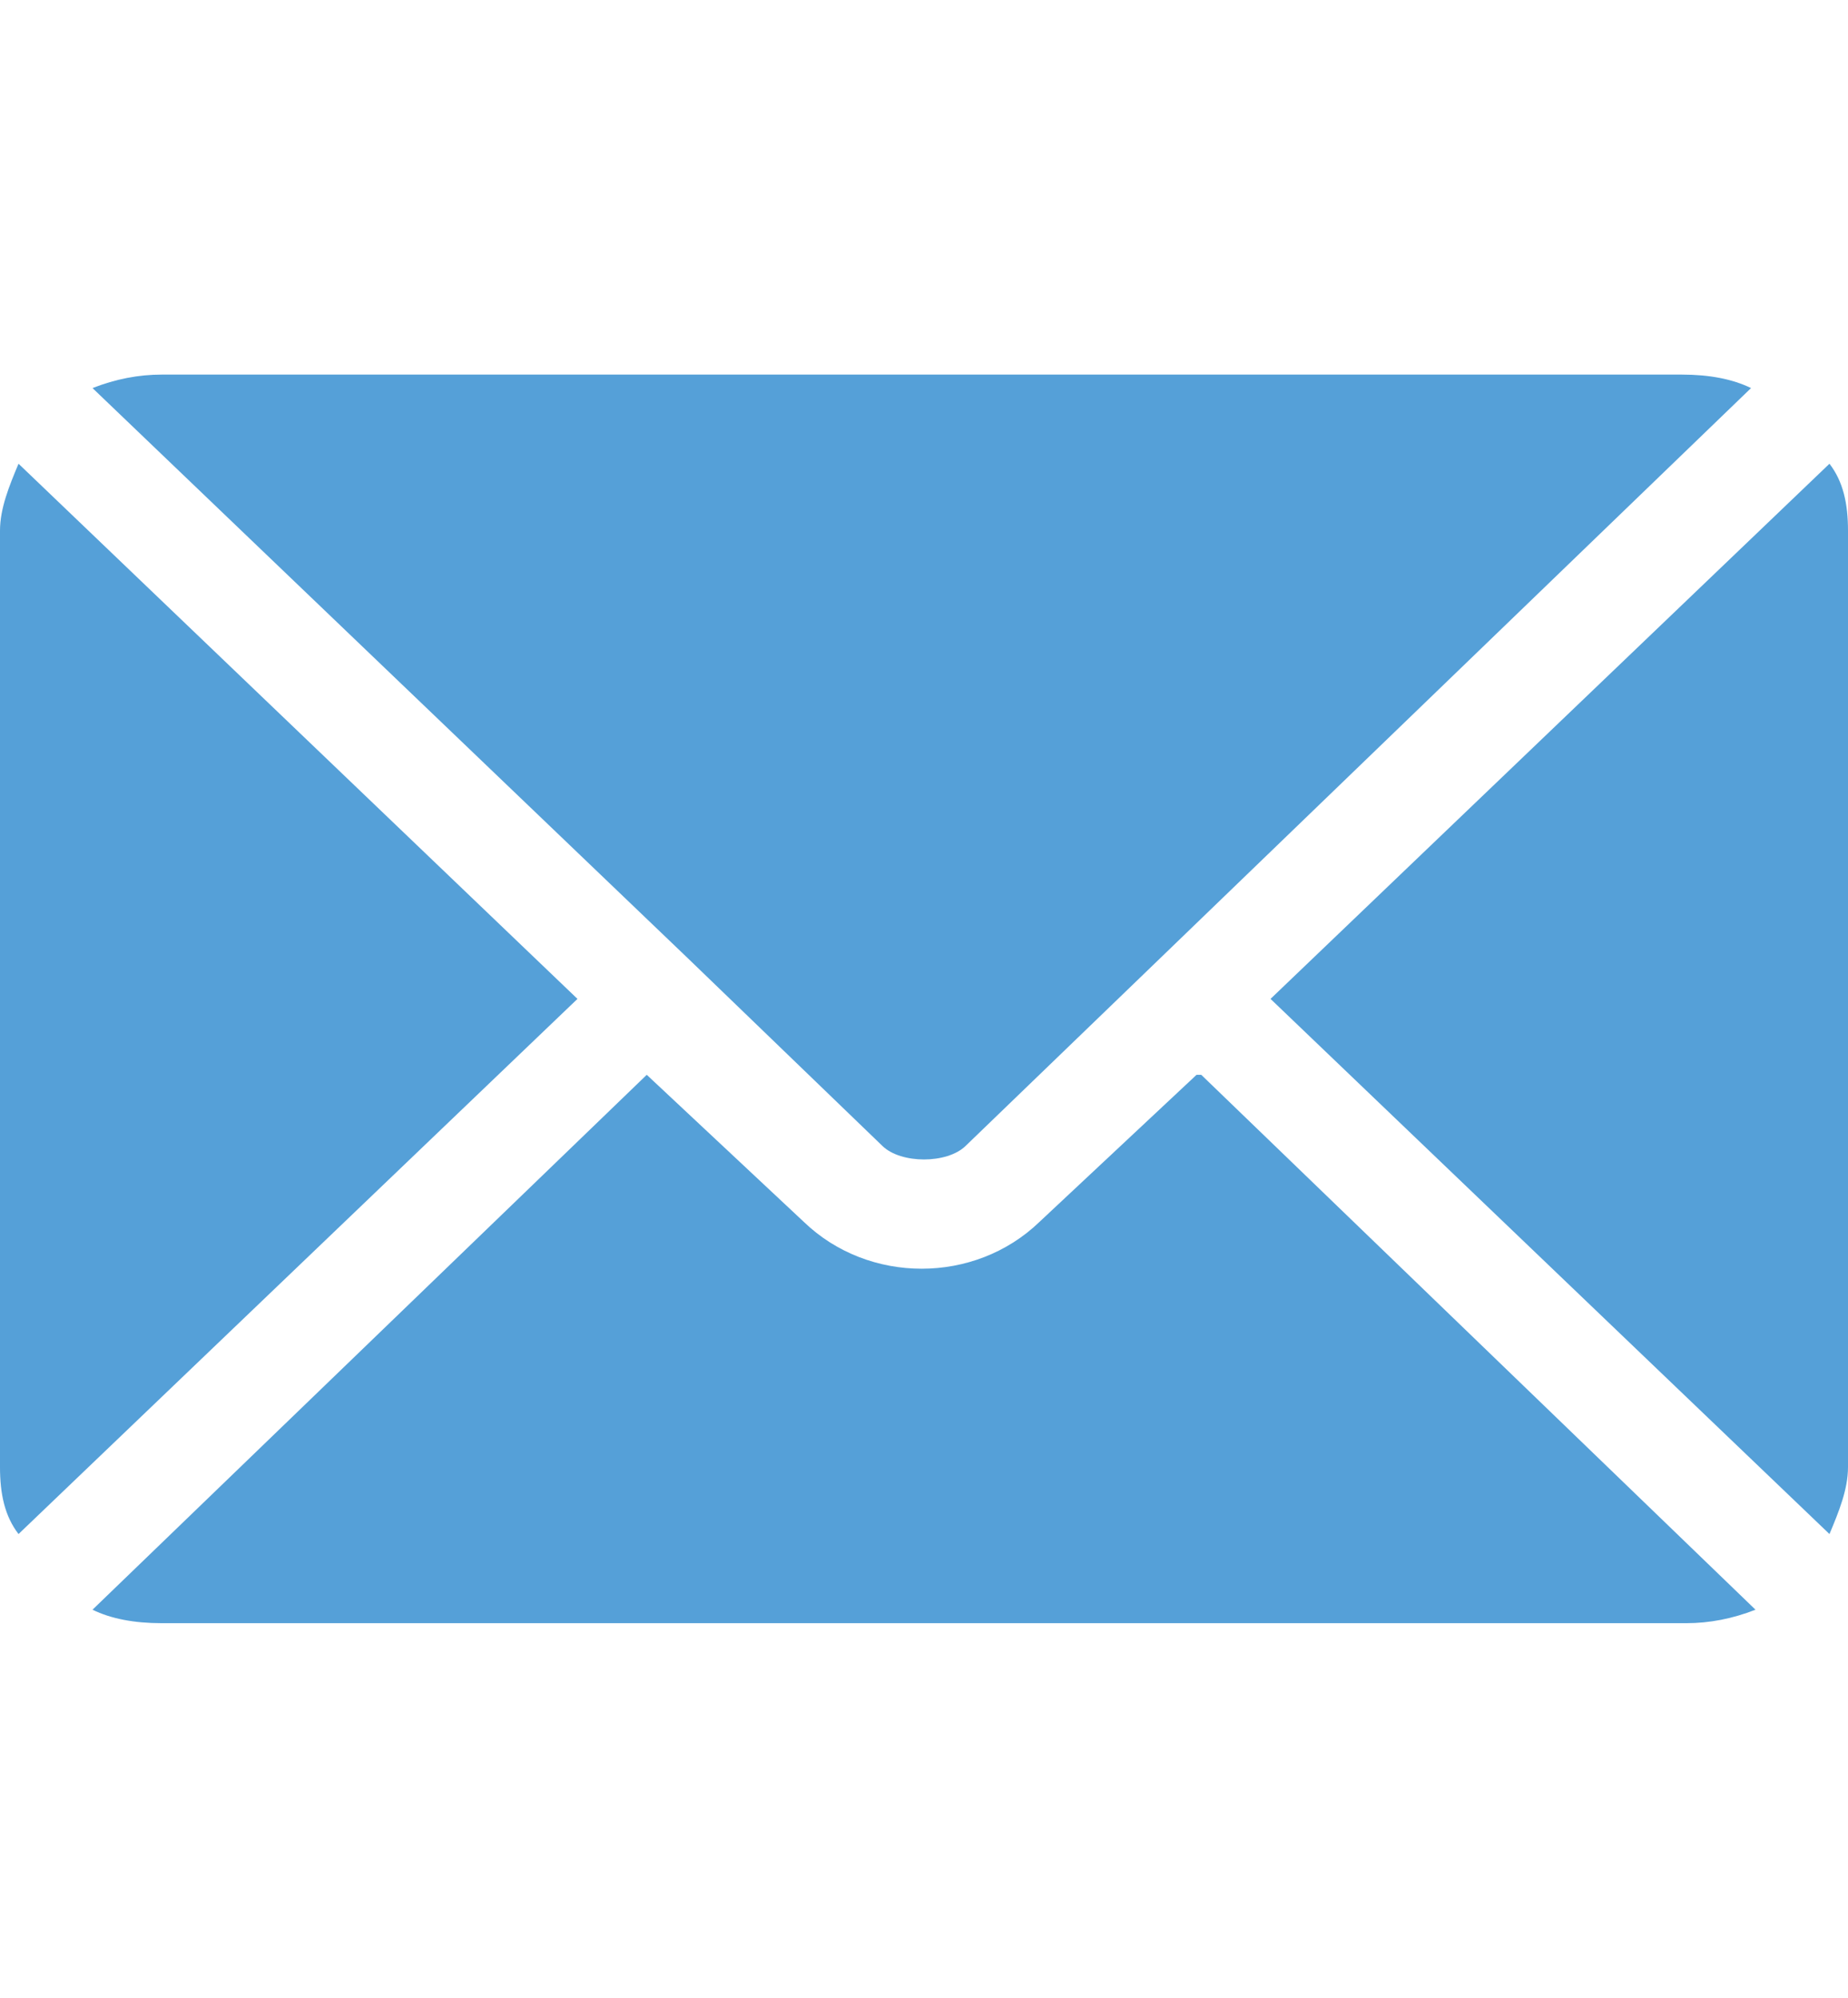
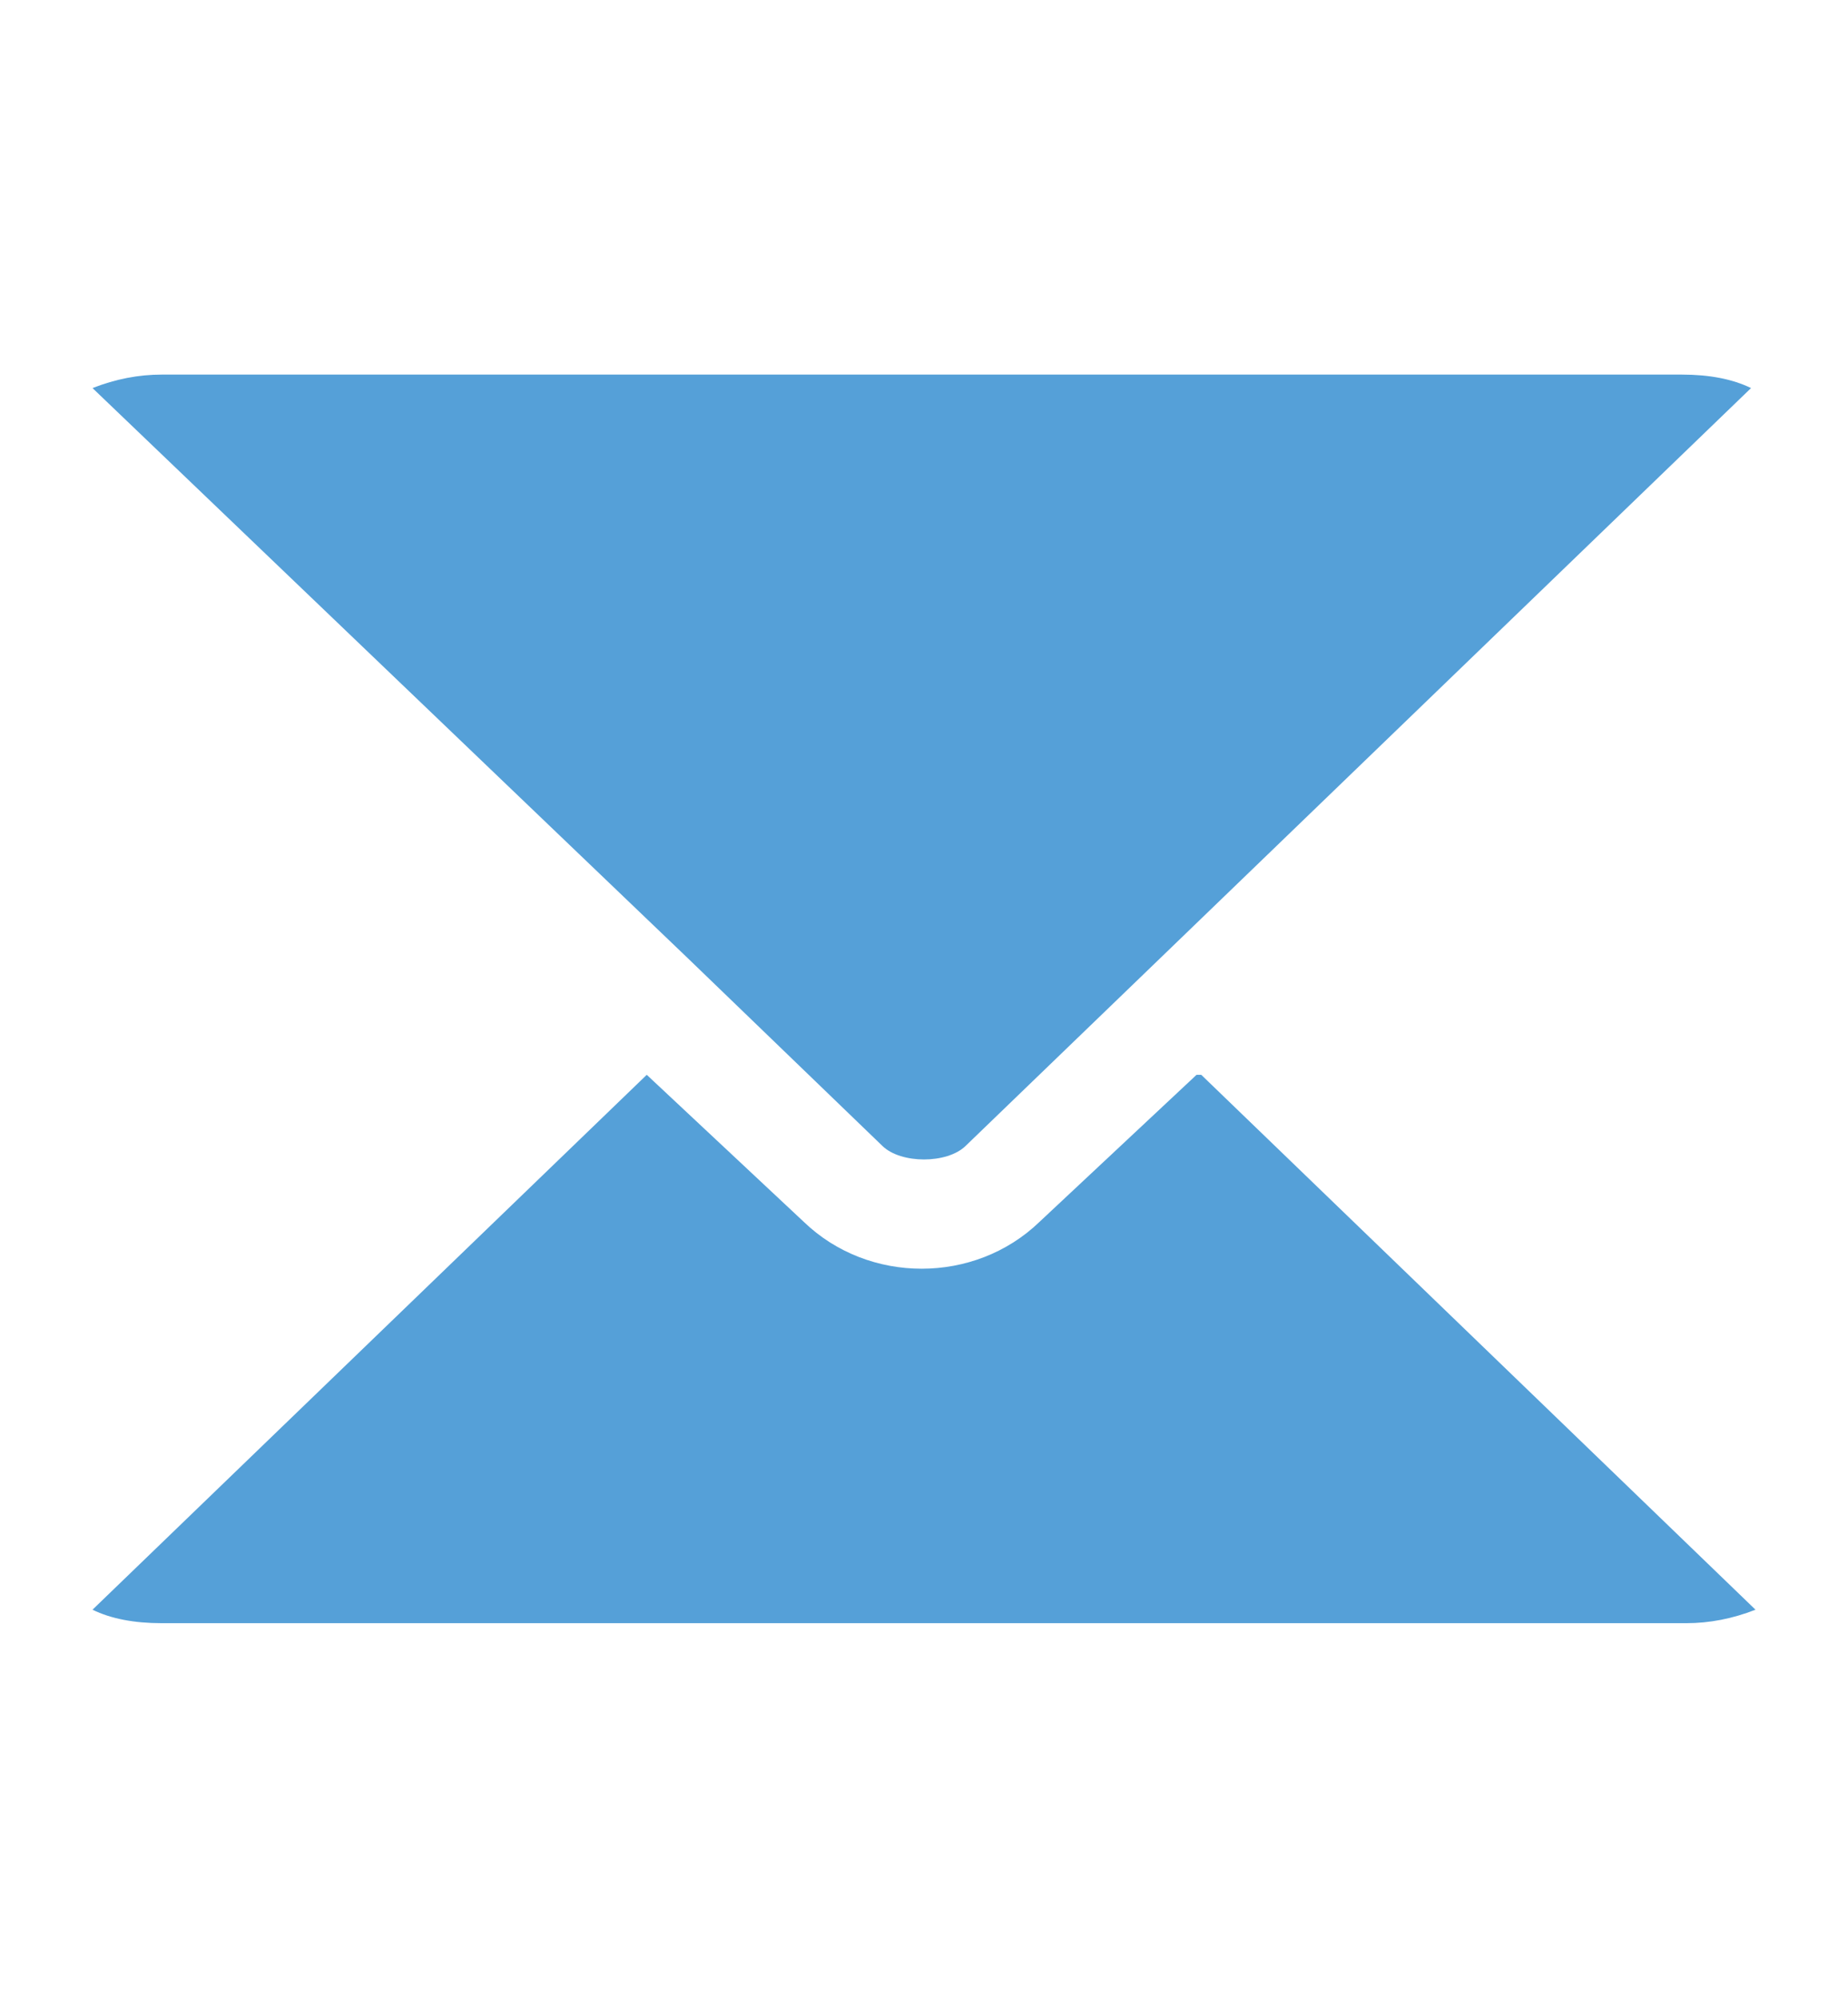
<svg xmlns="http://www.w3.org/2000/svg" width="37px" height="40px" viewBox="0 0 37 25" version="1.1">
  <g id="surface1">
    <path style=" stroke:none;fill-rule:nonzero;fill:rgb(33.333%,62.745%,84.706%);fill-opacity:1;" d="M 23.957 14.02 L 20.812 16.965 C 19.516 18.215 17.391 18.215 16.094 16.965 L 12.949 14.02 L 1.852 24.73 C 2.219 24.91 2.684 25 3.238 25 L 33.762 25 C 34.227 25 34.688 24.91 35.148 24.73 L 24.051 14.02 Z M 23.957 14.02 " />
    <path style=" stroke:none;fill-rule:nonzero;fill:rgb(33.333%,62.745%,84.706%);fill-opacity:1;" d="M 33.762 0 L 3.238 0 C 2.773 0 2.312 0.09 1.852 0.27 L 13.781 11.695 L 17.668 15.445 C 18.039 15.805 18.961 15.805 19.332 15.445 L 23.219 11.695 L 35.059 0.27 C 34.688 0.09 34.227 0 33.672 0 Z M 33.762 0 " />
-     <path style=" stroke:none;fill-rule:nonzero;fill:rgb(33.333%,62.745%,84.706%);fill-opacity:1;" d="M 0.371 1.785 C 0.184 2.23 0 2.68 0 3.125 L 0 21.875 C 0 22.41 0.094 22.855 0.371 23.215 L 11.562 12.5 Z M 0.371 1.785 " />
-     <path style=" stroke:none;fill-rule:nonzero;fill:rgb(33.333%,62.745%,84.706%);fill-opacity:1;" d="M 36.629 1.785 L 25.438 12.5 L 36.629 23.215 C 36.816 22.77 37 22.32 37 21.875 L 37 3.125 C 37 2.59 36.906 2.145 36.629 1.785 Z M 36.629 1.785 " />
  </g>
</svg>